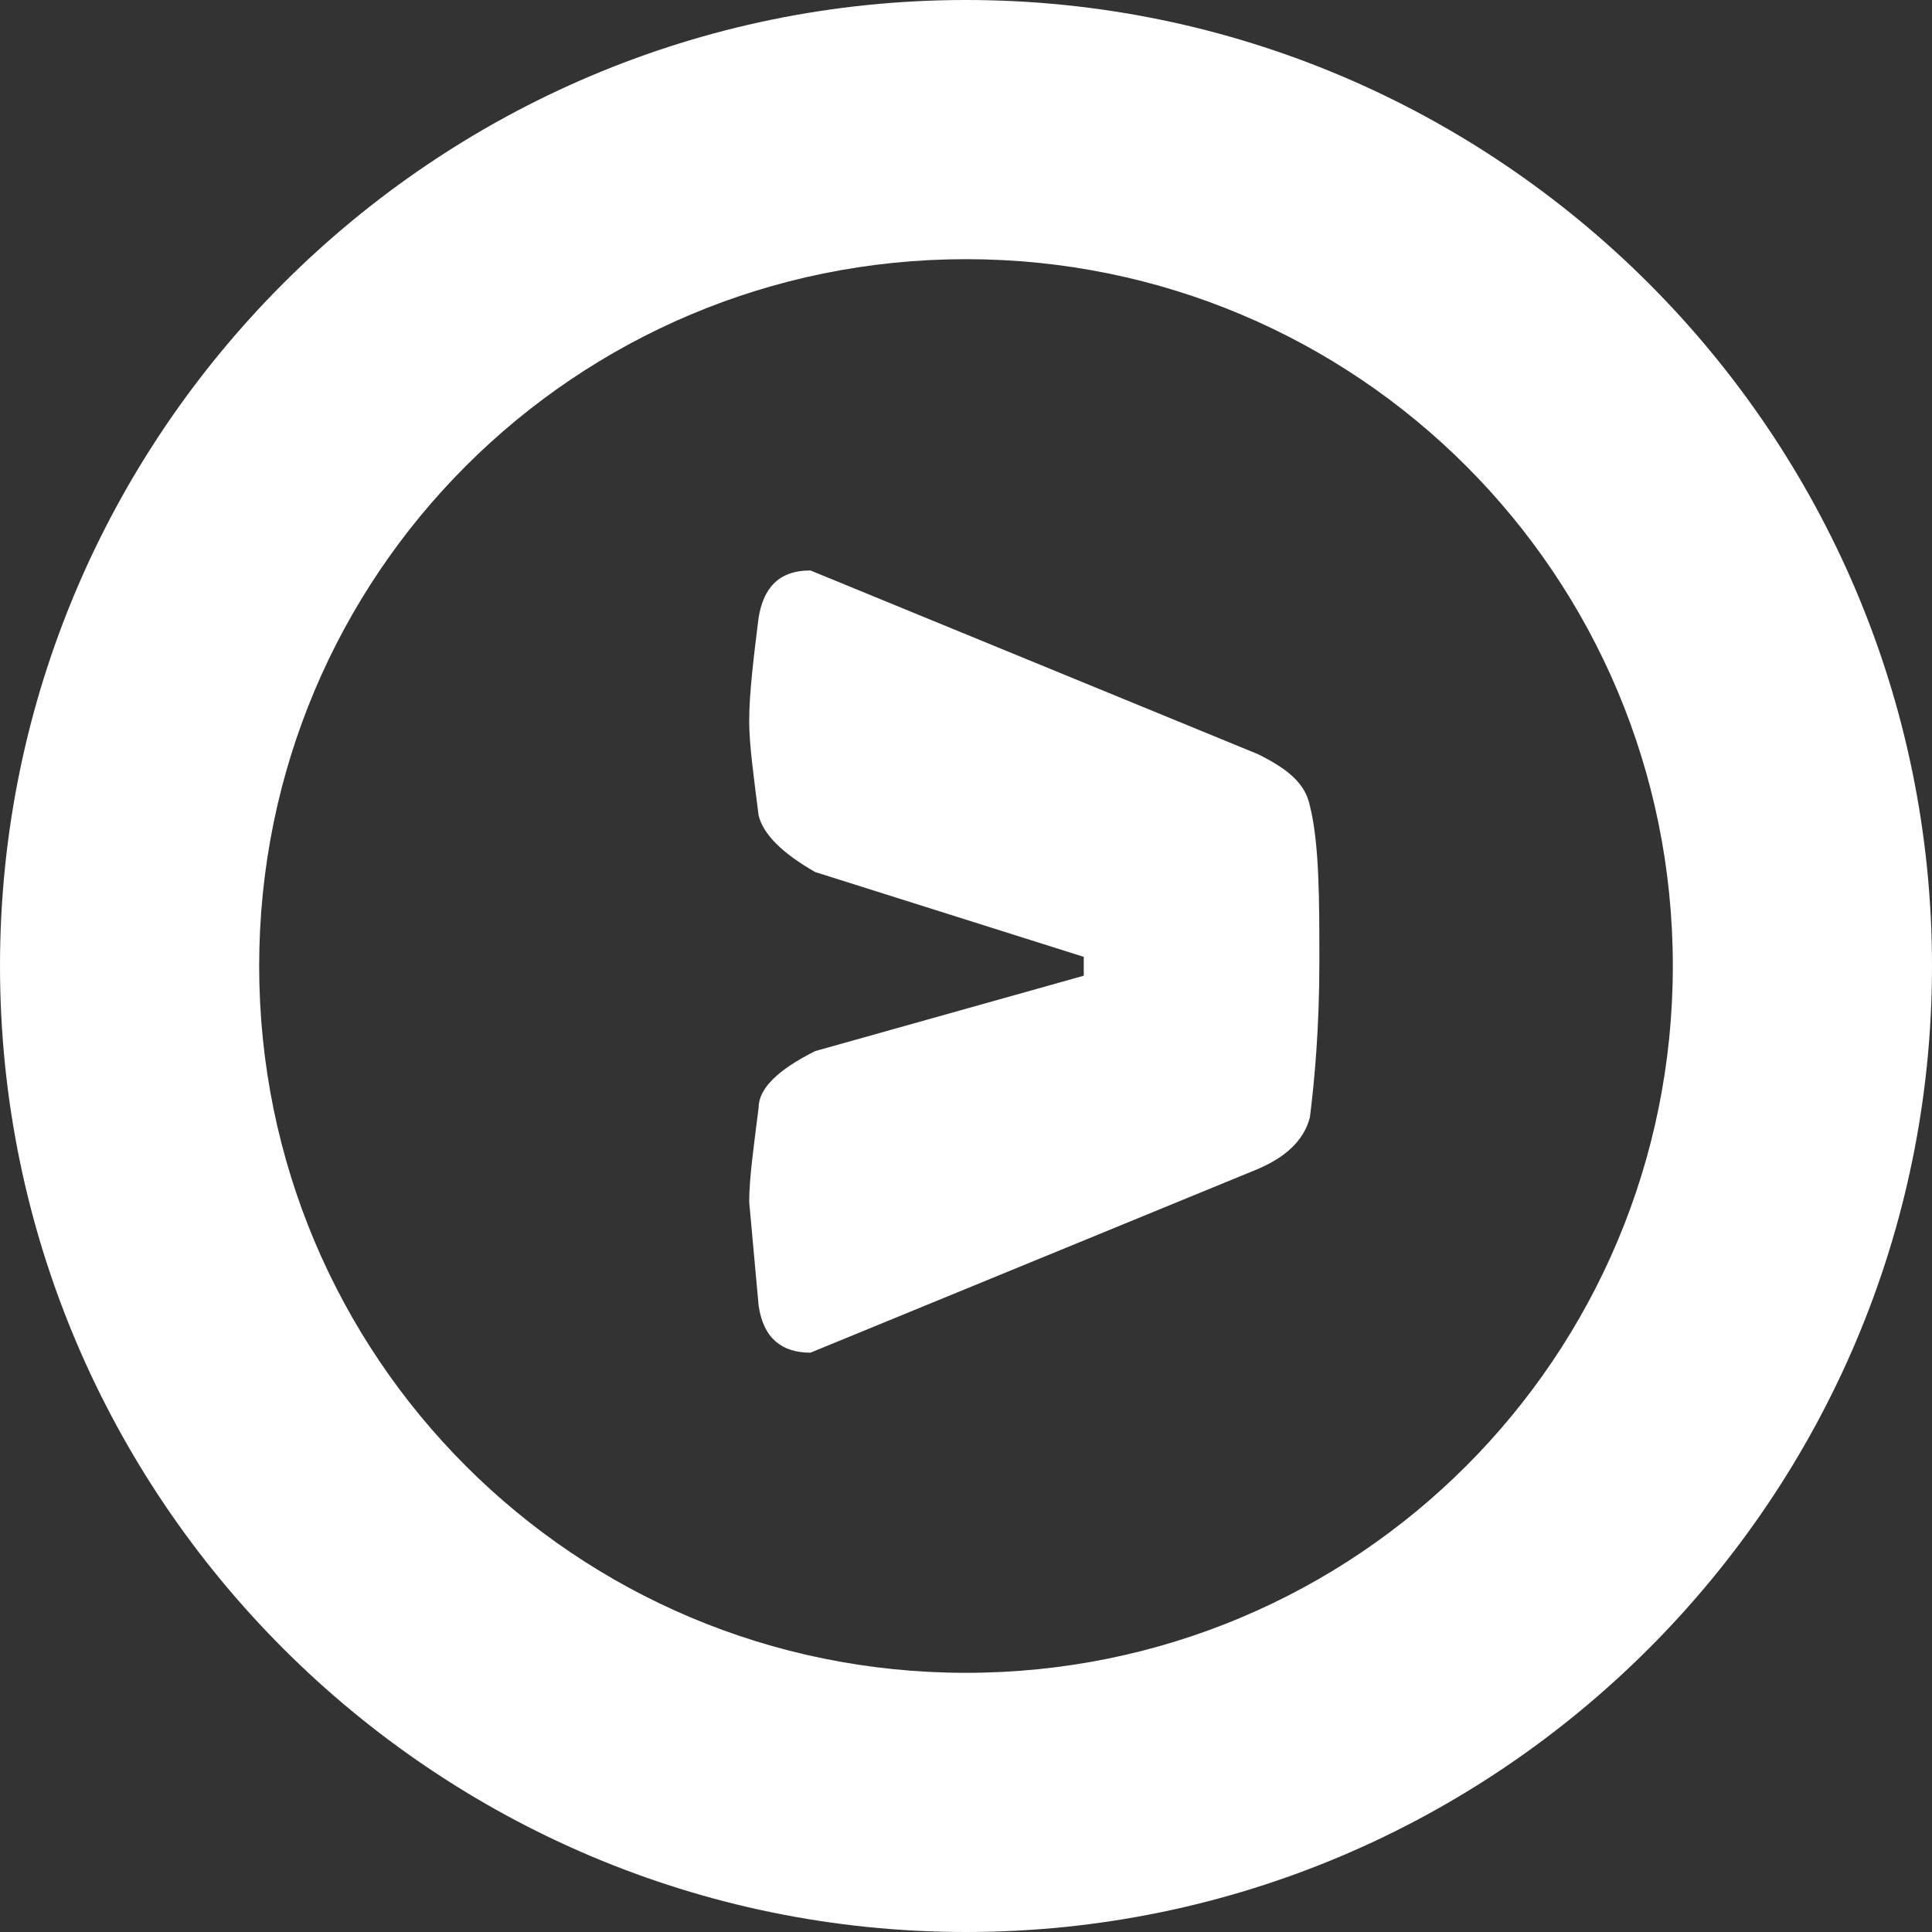
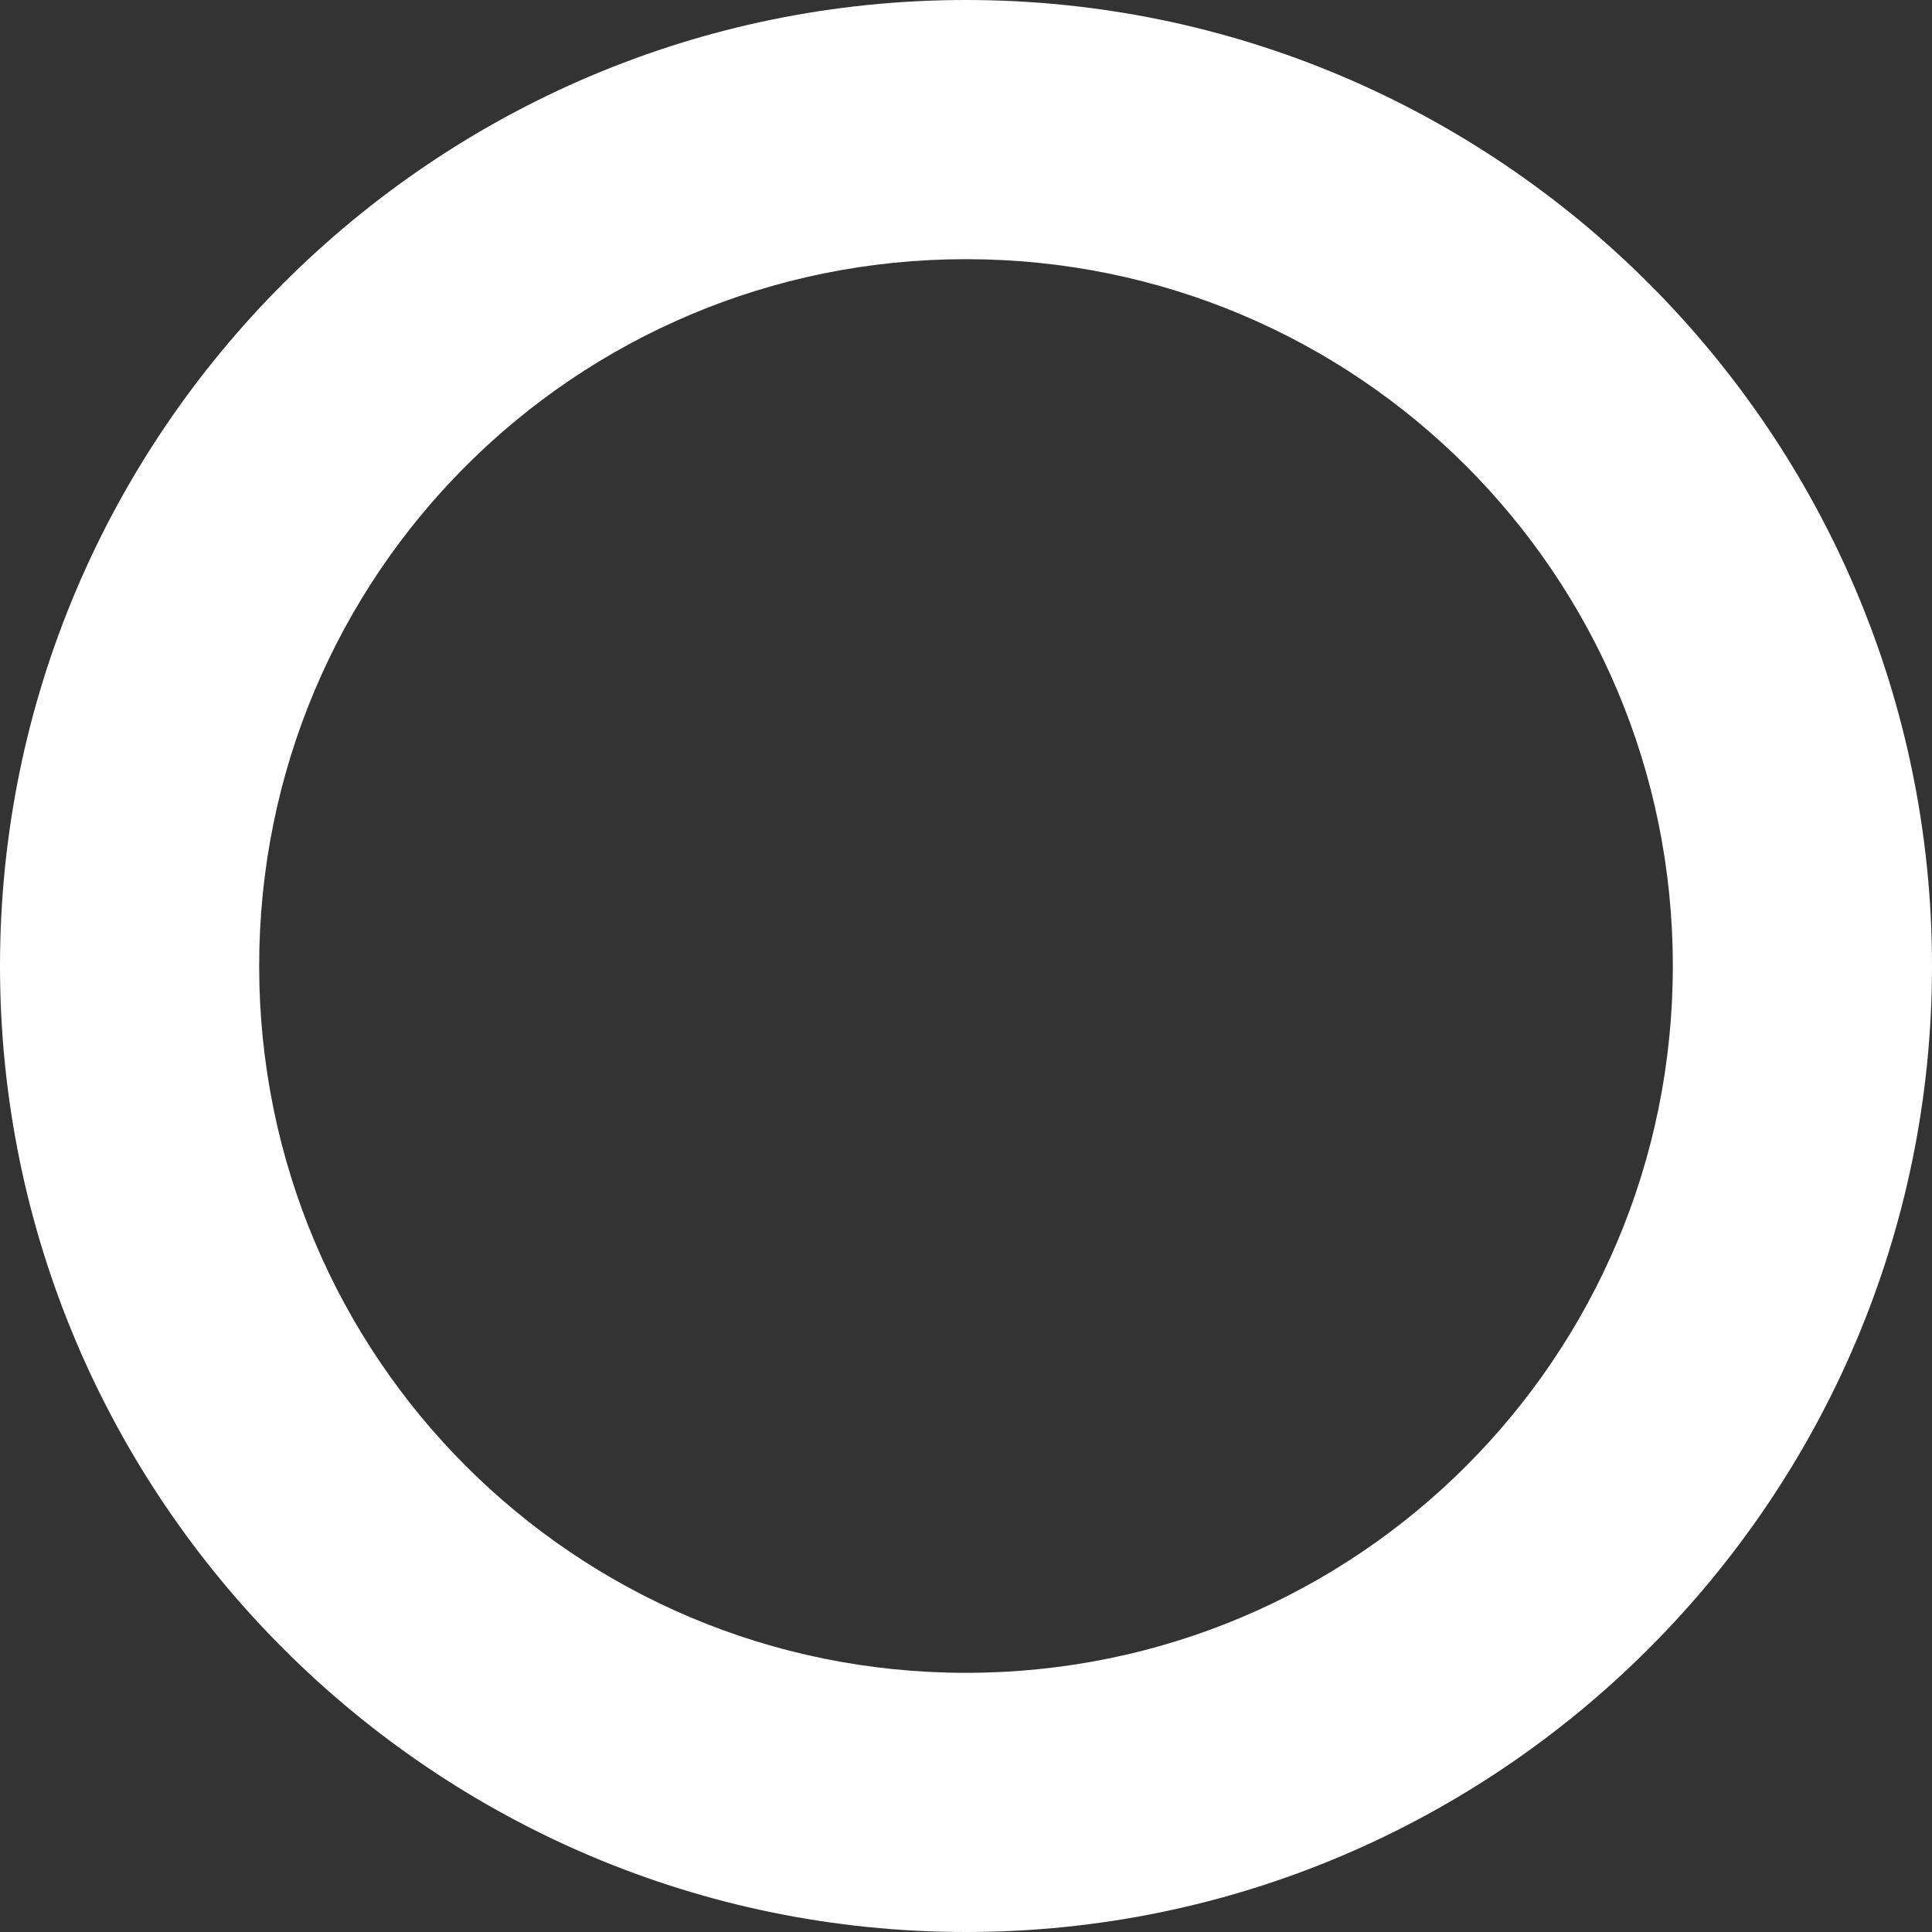
<svg xmlns="http://www.w3.org/2000/svg" version="1.1" id="Layer_1" x="0px" y="0px" viewBox="0 0 41 41" style="enable-background:new 0 0 41 41;" xml:space="preserve">
  <rect x="0" y="0" width="41" height="41" fill="#333333" stroke="none" />
  <style type="text/css">
	.st0{enable-background:new    ;}
	.st1{fill:#FFFFFF;}
	.st2{fill:none;}
</style>
  <g id="Group_643" transform="translate(-534.801 -3530.594)">
    <g class="st0">
-       <path class="st1" d="M557.8,3551.3v-0.4l-5.7-1.8c-0.7-0.4-1.1-0.8-1.2-1.2c-0.1-0.8-0.2-1.5-0.2-2c0-0.6,0.1-1.4,0.2-2.2    c0.1-0.6,0.4-1,1.1-1l9.5,3.9c0.6,0.3,1,0.6,1.1,1.1c0.2,0.8,0.2,2,0.2,3.3c0,1.4-0.1,2.5-0.2,3.3c-0.1,0.4-0.4,0.8-1.1,1.1    l-9.5,3.9c-0.6,0-1-0.3-1.1-1l-0.2-2.2c0-0.5,0.1-1.2,0.2-2c0-0.4,0.4-0.8,1.2-1.2L557.8,3551.3z" />
-     </g>
+       </g>
    <g id="Ellipse_1" transform="translate(540.301 3540.594)">
      <circle class="st2" cx="15" cy="10.5" r="15" />
      <path class="st1" d="M15,31C3.7,31-5.5,21.8-5.5,10.5S3.7-10,15-10s20.5,9.2,20.5,20.5S26.3,31,15,31z M15-4.5    c-8.3,0-15,6.7-15,15c0,8.3,6.7,15,15,15s15-6.7,15-15C30,2.2,23.3-4.5,15-4.5z" />
    </g>
  </g>
</svg>